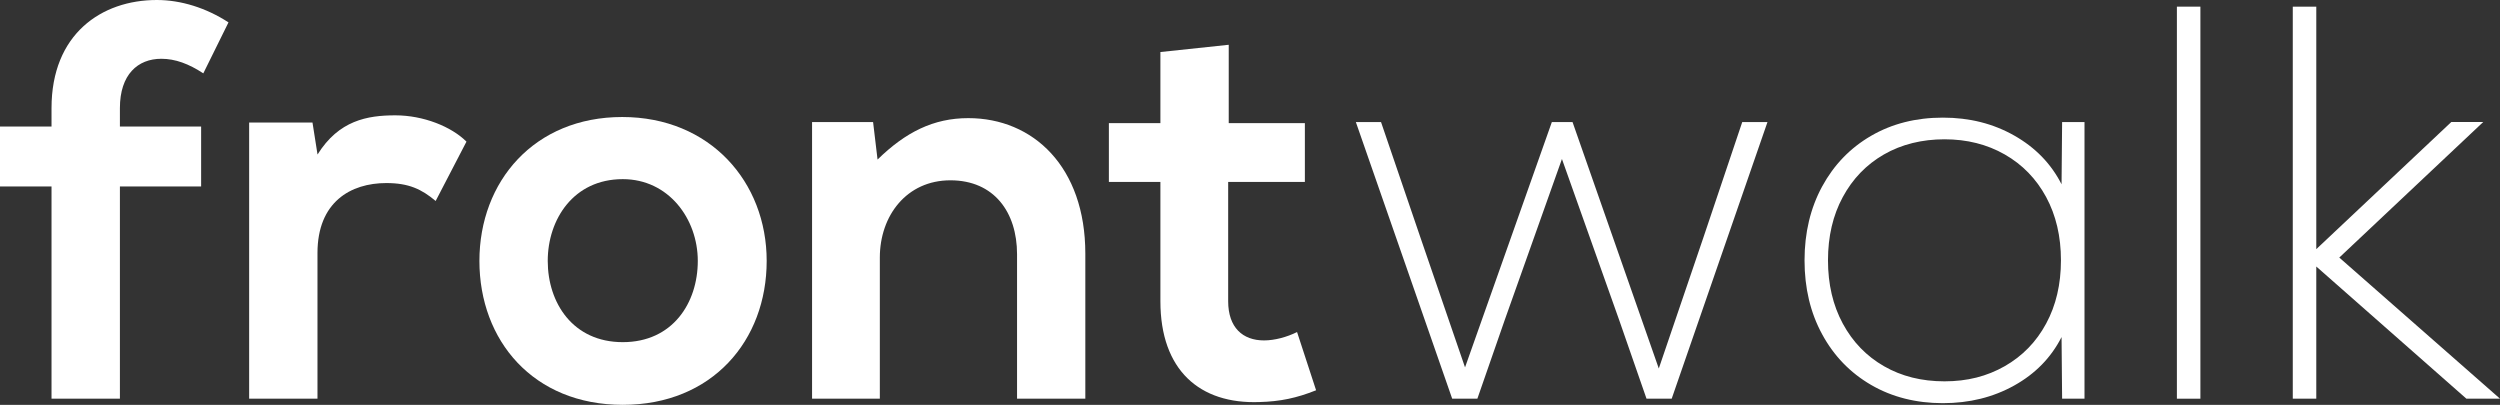
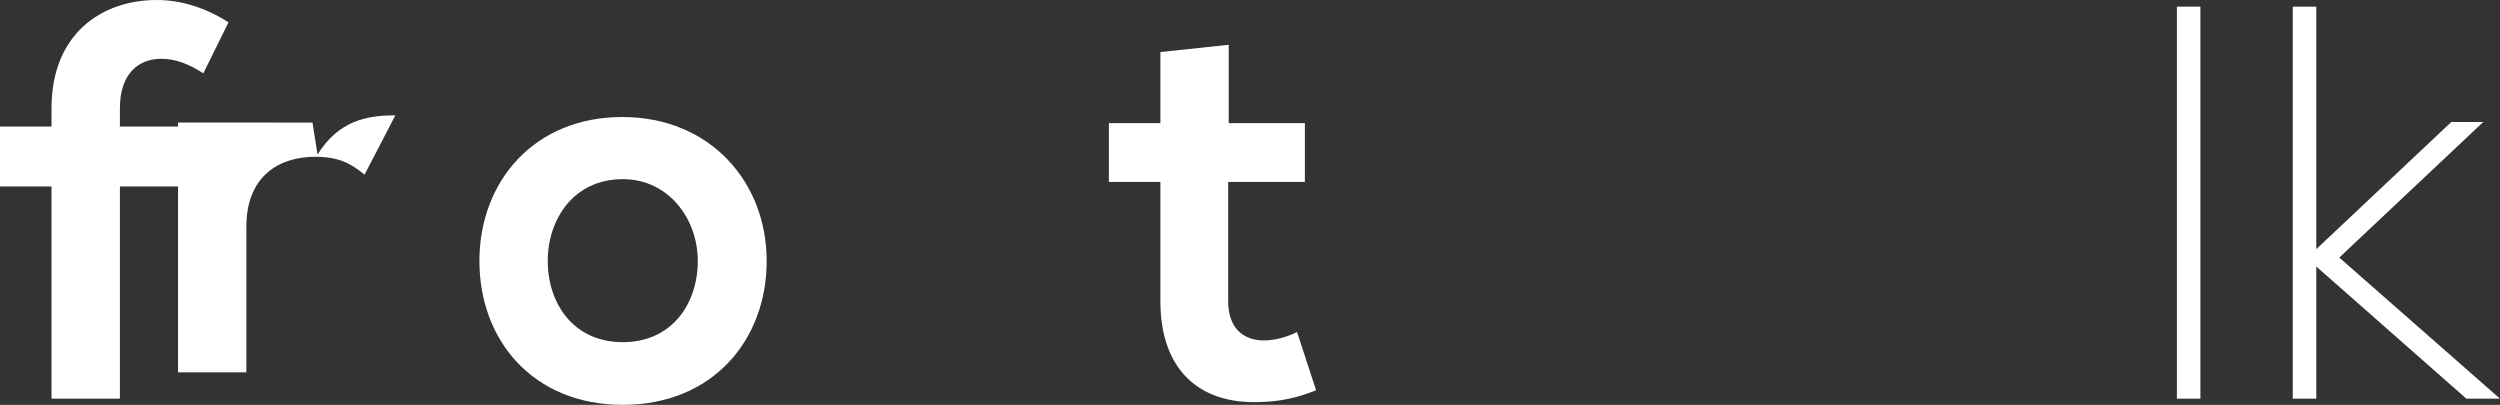
<svg xmlns="http://www.w3.org/2000/svg" id="Layer_2" viewBox="0 0 492.48 79.75">
  <rect x="0" y="0" width="492.48" height="79.75" fill="#333333" stroke="none" />
  <defs>
    <style>.cls-1{fill:#fff;}</style>
  </defs>
  <g id="Layer_1-2">
    <path class="cls-1" d="M10.15,78.54v-41.81H0v-11.8h10.15v-3.64C10.15,6.73,19.97,0,30.89,0c4.74,0,9.71,1.54,14.12,4.41l-4.96,10.04c-2.87-1.88-5.52-2.87-8.27-2.87-4.63,0-8.16,3.09-8.16,9.71v3.64h16v11.8h-16v41.81h-13.47Z" />
-     <path class="cls-1" d="M61.56,24.15l.99,6.29c4.19-6.73,9.82-7.72,15.33-7.72s11.03,2.21,14.01,5.18l-6.07,11.69c-2.76-2.32-5.3-3.53-9.71-3.53-7.06,0-13.57,3.75-13.57,13.79v28.68h-13.46V24.14h12.48Z" />
+     <path class="cls-1" d="M61.56,24.15l.99,6.29c4.19-6.73,9.82-7.72,15.33-7.72l-6.07,11.69c-2.76-2.32-5.3-3.53-9.71-3.53-7.06,0-13.57,3.75-13.57,13.79v28.68h-13.46V24.14h12.48Z" />
    <path class="cls-1" d="M151.03,51.4c0,15.66-10.7,28.35-28.35,28.35s-28.24-12.69-28.24-28.35,10.81-28.35,28.13-28.35,28.46,12.8,28.46,28.35h0ZM107.9,51.4c0,8.27,4.96,16,14.78,16s14.78-7.72,14.78-16-5.74-16.11-14.78-16.11c-9.71,0-14.78,7.94-14.78,16.11h0Z" />
-     <path class="cls-1" d="M200.35,78.54v-28.46c0-8.27-4.52-14.56-13.13-14.56s-13.9,6.95-13.9,15.22v27.8h-13.35V24.04h12.02l.88,7.39c5.52-5.4,11.03-8.16,17.87-8.16,12.8,0,23.06,9.6,23.06,26.7v28.57h-13.46.01Z" />
    <path class="cls-1" d="M242.05,8.82v15.44h15v11.58h-15.11v23.5c0,5.19,2.87,7.72,7.06,7.72,2.1,0,4.52-.66,6.51-1.65l3.75,11.47c-3.86,1.54-7.06,2.21-11.14,2.32-11.8.44-19.53-6.29-19.53-19.86v-23.5h-10.15v-11.58h10.15v-14.01s13.46-1.43,13.46-1.43Z" />
-     <path class="cls-1" d="M343.22,24.04h4.96l-18.87,54.5h-4.96l-5.41-15.56-11.25-31.66-11.25,31.66-5.41,15.56h-4.96l-18.98-54.5h4.96l7.72,22.62,8.83,25.71,17.1-48.32h4.08l16.99,48.54,8.83-25.93,7.61-22.62h.01Z" />
-     <path class="cls-1" d="M410.63,24.04v54.5h-4.41l-.11-12.14c-2.06,4.05-5.17,7.23-9.32,9.54-4.16,2.32-8.85,3.48-14.07,3.48s-10-1.19-14.12-3.59c-4.12-2.39-7.34-5.72-9.65-9.98-2.32-4.26-3.47-9.12-3.47-14.56s1.16-10.3,3.47-14.56c2.32-4.26,5.53-7.59,9.65-9.98s8.83-3.58,14.12-3.58,9.91,1.18,14.07,3.53c4.15,2.35,7.26,5.55,9.32,9.6l.11-12.25h4.41ZM394.91,72.14c3.49-1.99,6.21-4.78,8.16-8.39,1.95-3.6,2.92-7.76,2.92-12.47s-.97-8.86-2.92-12.47c-1.95-3.6-4.67-6.4-8.16-8.39-3.49-1.99-7.45-2.98-11.86-2.98s-8.46.99-11.92,2.98c-3.46,1.99-6.16,4.78-8.11,8.39-1.95,3.6-2.92,7.76-2.92,12.47s.97,8.86,2.92,12.47,4.65,6.4,8.11,8.39,7.43,2.98,11.92,2.98,8.36-.99,11.86-2.98Z" />
    <path class="cls-1" d="M428.83,1.31h4.63v77.23h-4.63V1.31Z" />
    <path class="cls-1" d="M492.48,78.54h-6.62l-29.57-26.04v26.04h-4.63V1.31h4.63v47.77l26.59-25.04h6.29l-28.35,26.7,31.66,27.8Z" />
  </g>
</svg>